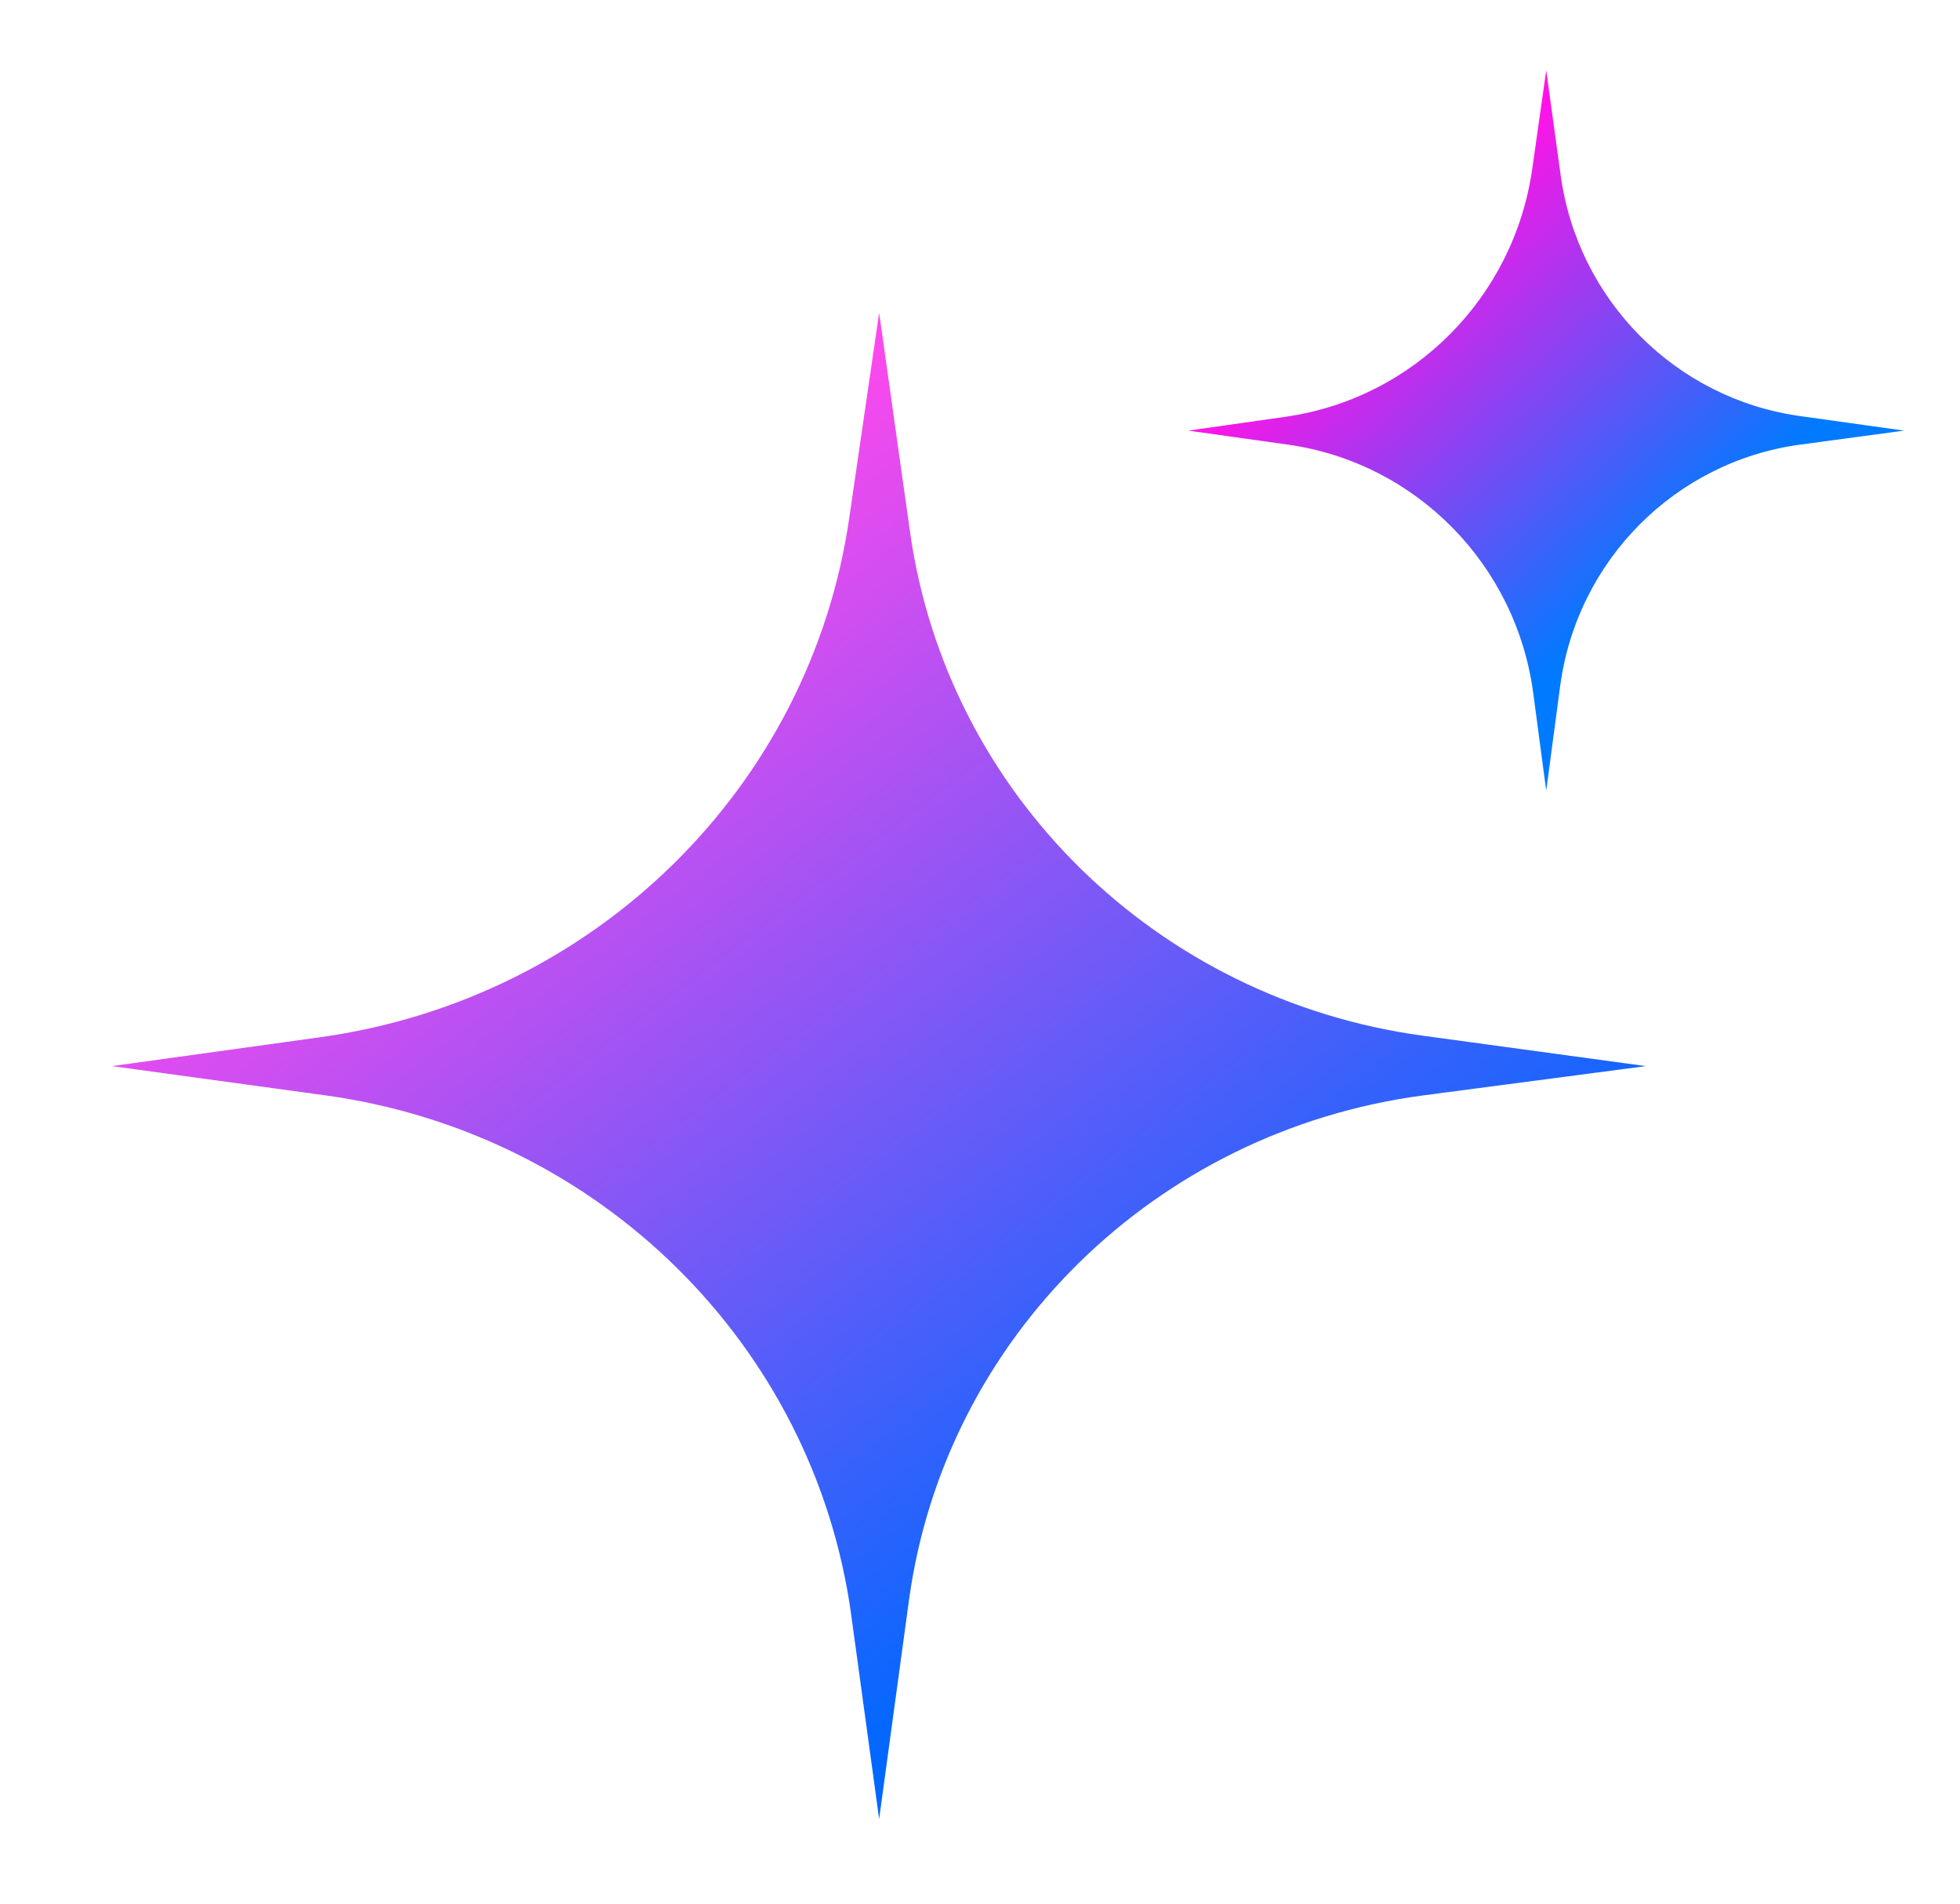
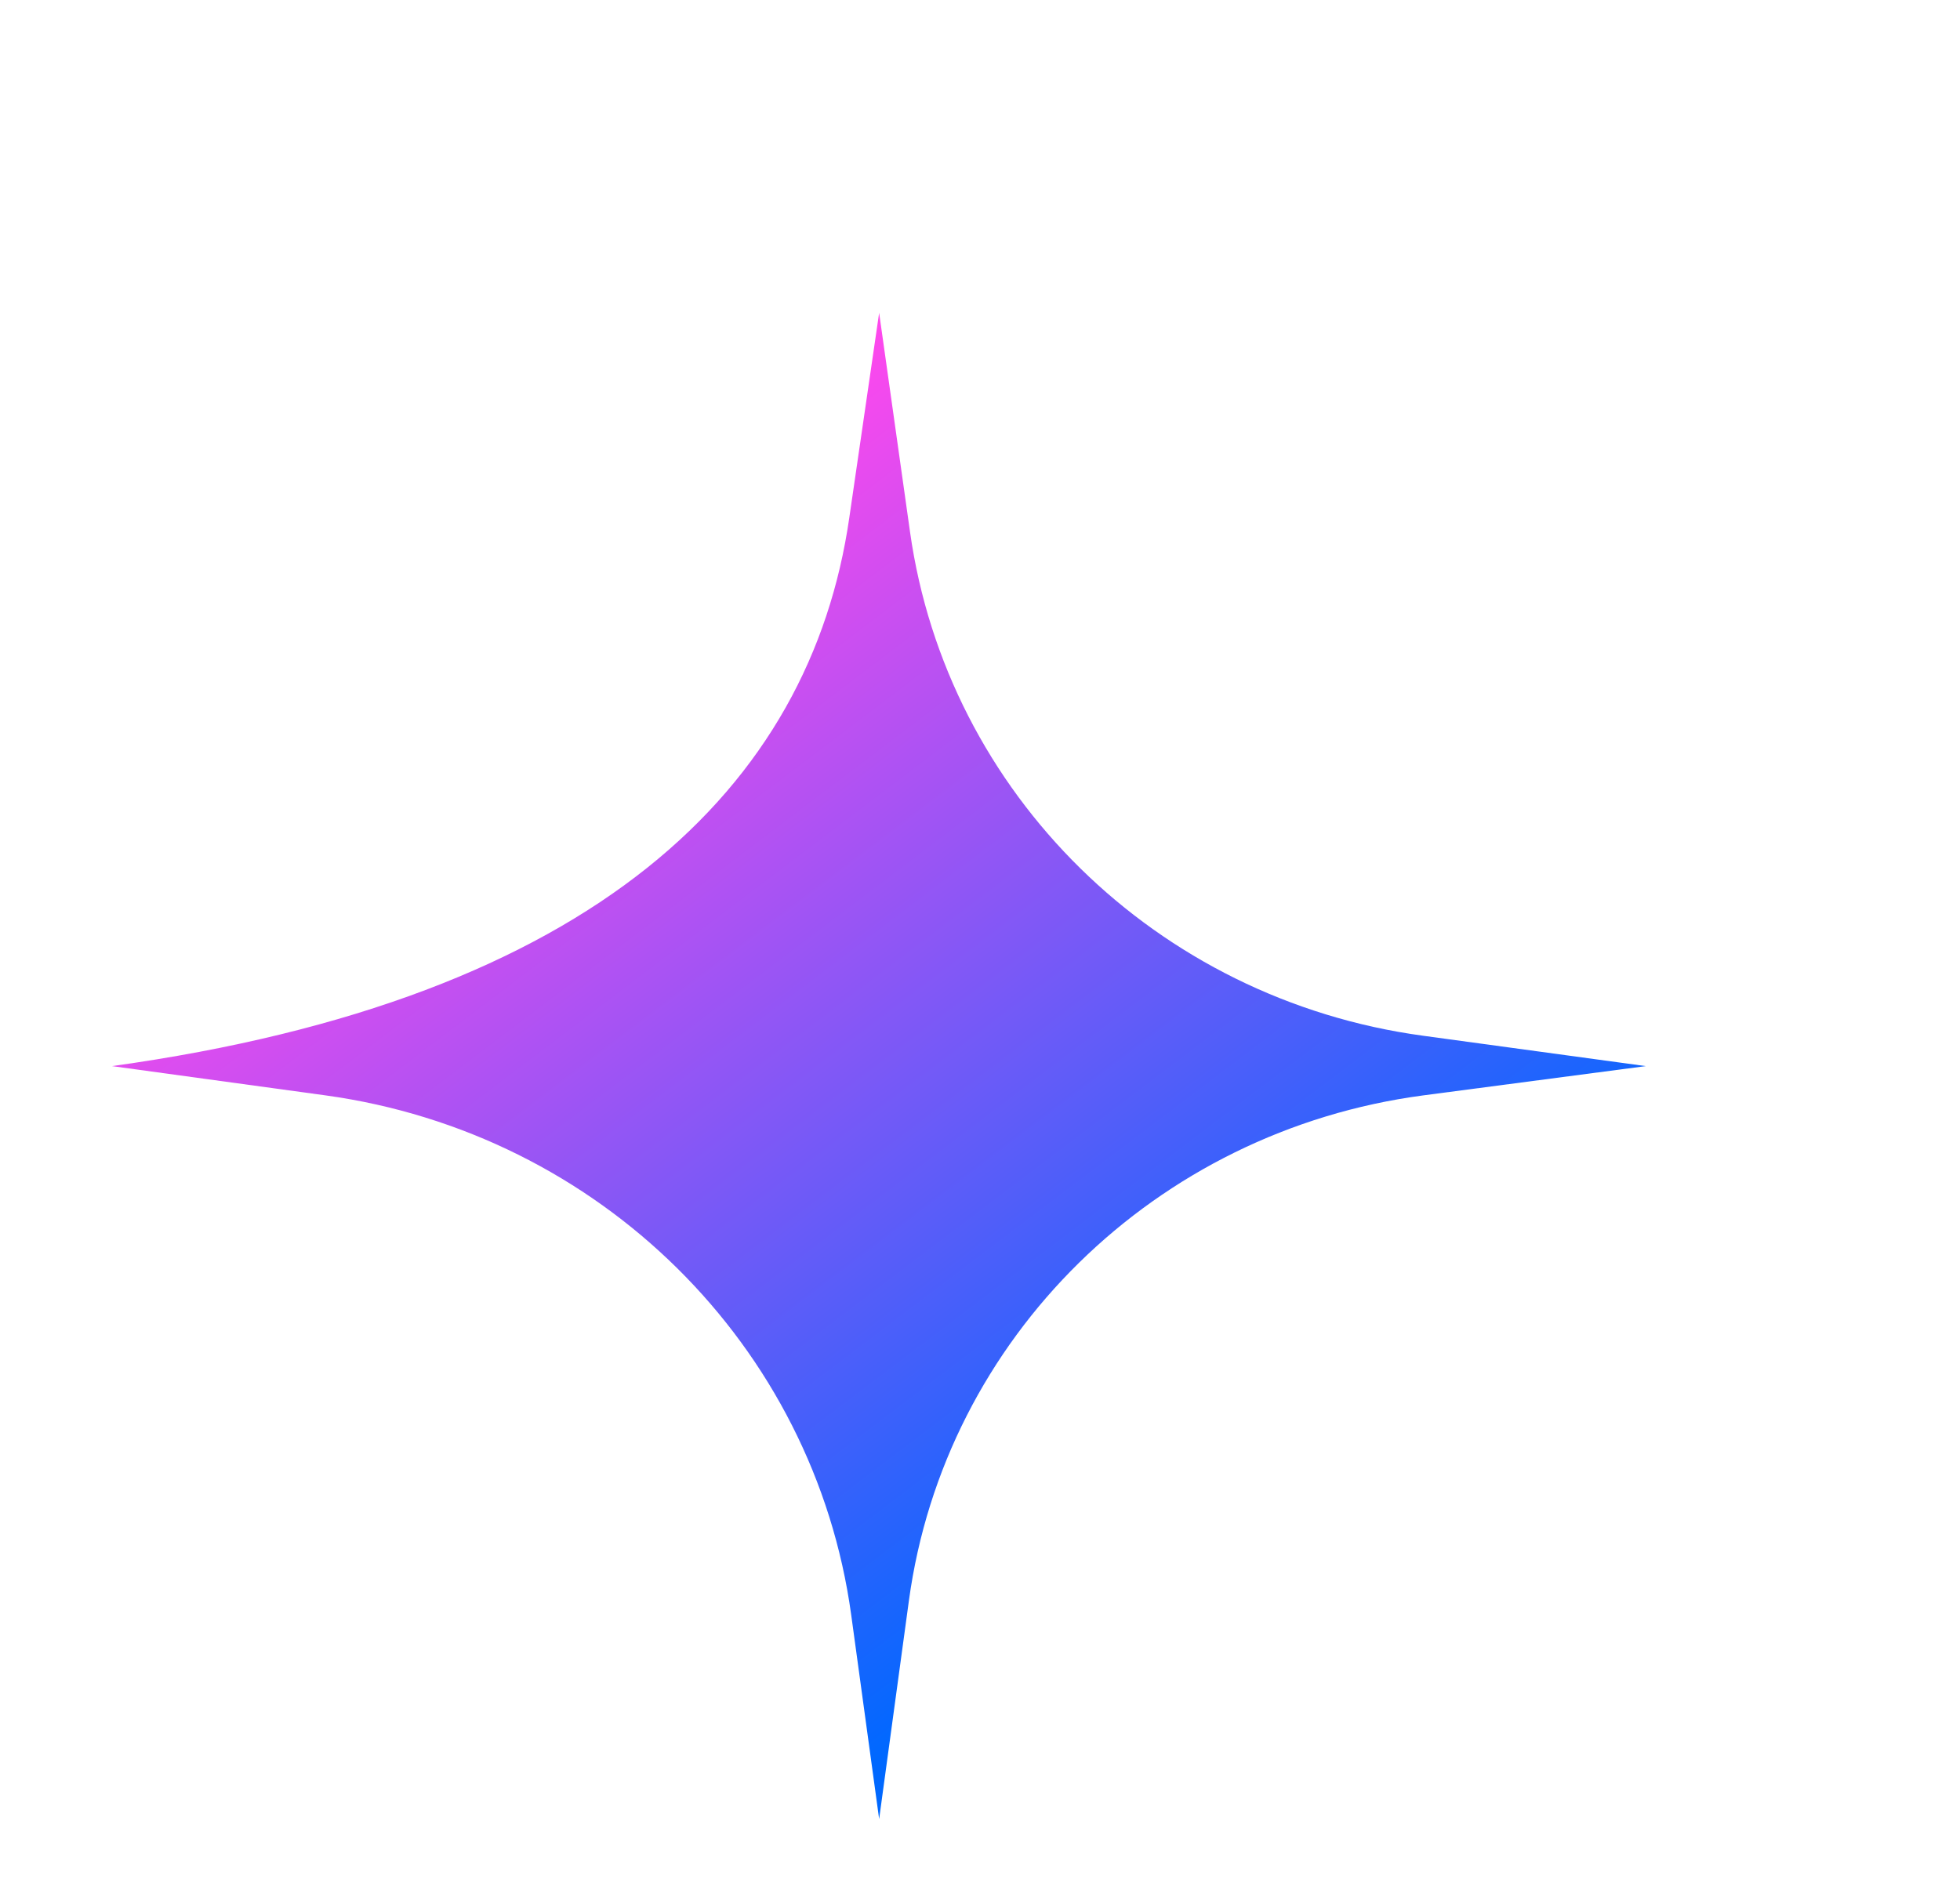
<svg xmlns="http://www.w3.org/2000/svg" width="35" height="34" viewBox="0 0 35 34" fill="none">
  <g filter="url(#filter0_d_15995_7975)">
-     <path d="M29.39 18.599L25.415 19.122C20.631 19.757 16.871 23.45 16.231 28.142L15.699 32.047L15.2 28.4C14.54 23.589 10.706 19.797 5.814 19.122L2 18.599L5.719 18.083C10.625 17.401 14.472 13.616 15.166 8.804L15.699 5.145L16.251 9.062C16.912 13.735 20.651 17.408 25.408 18.056L29.39 18.599Z" fill="url(#paint0_linear_15995_7975)" />
+     <path d="M29.39 18.599L25.415 19.122C20.631 19.757 16.871 23.45 16.231 28.142L15.699 32.047L15.2 28.4C14.54 23.589 10.706 19.797 5.814 19.122L2 18.599C10.625 17.401 14.472 13.616 15.166 8.804L15.699 5.145L16.251 9.062C16.912 13.735 20.651 17.408 25.408 18.056L29.39 18.599Z" fill="url(#paint0_linear_15995_7975)" />
  </g>
  <g filter="url(#filter1_d_15995_7975)">
-     <path d="M34.001 7.434L32.146 7.684C29.913 7.987 28.159 9.753 27.86 11.997L27.611 13.864L27.379 12.12C27.071 9.82 25.281 8.006 22.998 7.684L21.219 7.434L22.954 7.187C25.244 6.861 27.039 5.051 27.363 2.75L27.611 1L27.869 2.873C28.177 5.108 29.923 6.864 32.143 7.174L34.001 7.434Z" fill="url(#paint1_linear_15995_7975)" />
-   </g>
+     </g>
  <defs>
    <filter id="filter0_d_15995_7975" x="0.988" y="4.574" width="29.414" height="28.926" filterUnits="userSpaceOnUse" color-interpolation-filters="sRGB">
      <feFlood flood-opacity="0" result="BackgroundImageFix" />
      <feColorMatrix in="SourceAlpha" type="matrix" values="0 0 0 0 0 0 0 0 0 0 0 0 0 0 0 0 0 0 127 0" result="hardAlpha" />
      <feOffset dy="0.442" />
      <feGaussianBlur stdDeviation="0.506" />
      <feComposite in2="hardAlpha" operator="out" />
      <feColorMatrix type="matrix" values="0 0 0 0 1 0 0 0 0 0.514 0 0 0 0 0 0 0 0 0.2 0" />
      <feBlend mode="normal" in2="BackgroundImageFix" result="effect1_dropShadow_15995_7975" />
      <feBlend mode="normal" in="SourceGraphic" in2="effect1_dropShadow_15995_7975" result="shape" />
    </filter>
    <filter id="filter1_d_15995_7975" x="20.631" y="0.669" width="13.957" height="14.04" filterUnits="userSpaceOnUse" color-interpolation-filters="sRGB">
      <feFlood flood-opacity="0" result="BackgroundImageFix" />
      <feColorMatrix in="SourceAlpha" type="matrix" values="0 0 0 0 0 0 0 0 0 0 0 0 0 0 0 0 0 0 127 0" result="hardAlpha" />
      <feOffset dy="0.257" />
      <feGaussianBlur stdDeviation="0.294" />
      <feComposite in2="hardAlpha" operator="out" />
      <feColorMatrix type="matrix" values="0 0 0 0 1 0 0 0 0 0.514 0 0 0 0 0 0 0 0 0.2 0" />
      <feBlend mode="normal" in2="BackgroundImageFix" result="effect1_dropShadow_15995_7975" />
      <feBlend mode="normal" in="SourceGraphic" in2="effect1_dropShadow_15995_7975" result="shape" />
    </filter>
    <linearGradient id="paint0_linear_15995_7975" x1="7.571" y1="5.145" x2="25.27" y2="28.479" gradientUnits="userSpaceOnUse">
      <stop offset="0.173" stop-color="#FF48ED" />
      <stop offset="0.87" stop-color="#0068FF" />
    </linearGradient>
    <linearGradient id="paint1_linear_15995_7975" x1="25" y1="4" x2="32.317" y2="11.966" gradientUnits="userSpaceOnUse">
      <stop stop-color="#FF14E7" />
      <stop offset="0.696" stop-color="#007AFF" />
    </linearGradient>
  </defs>
</svg>